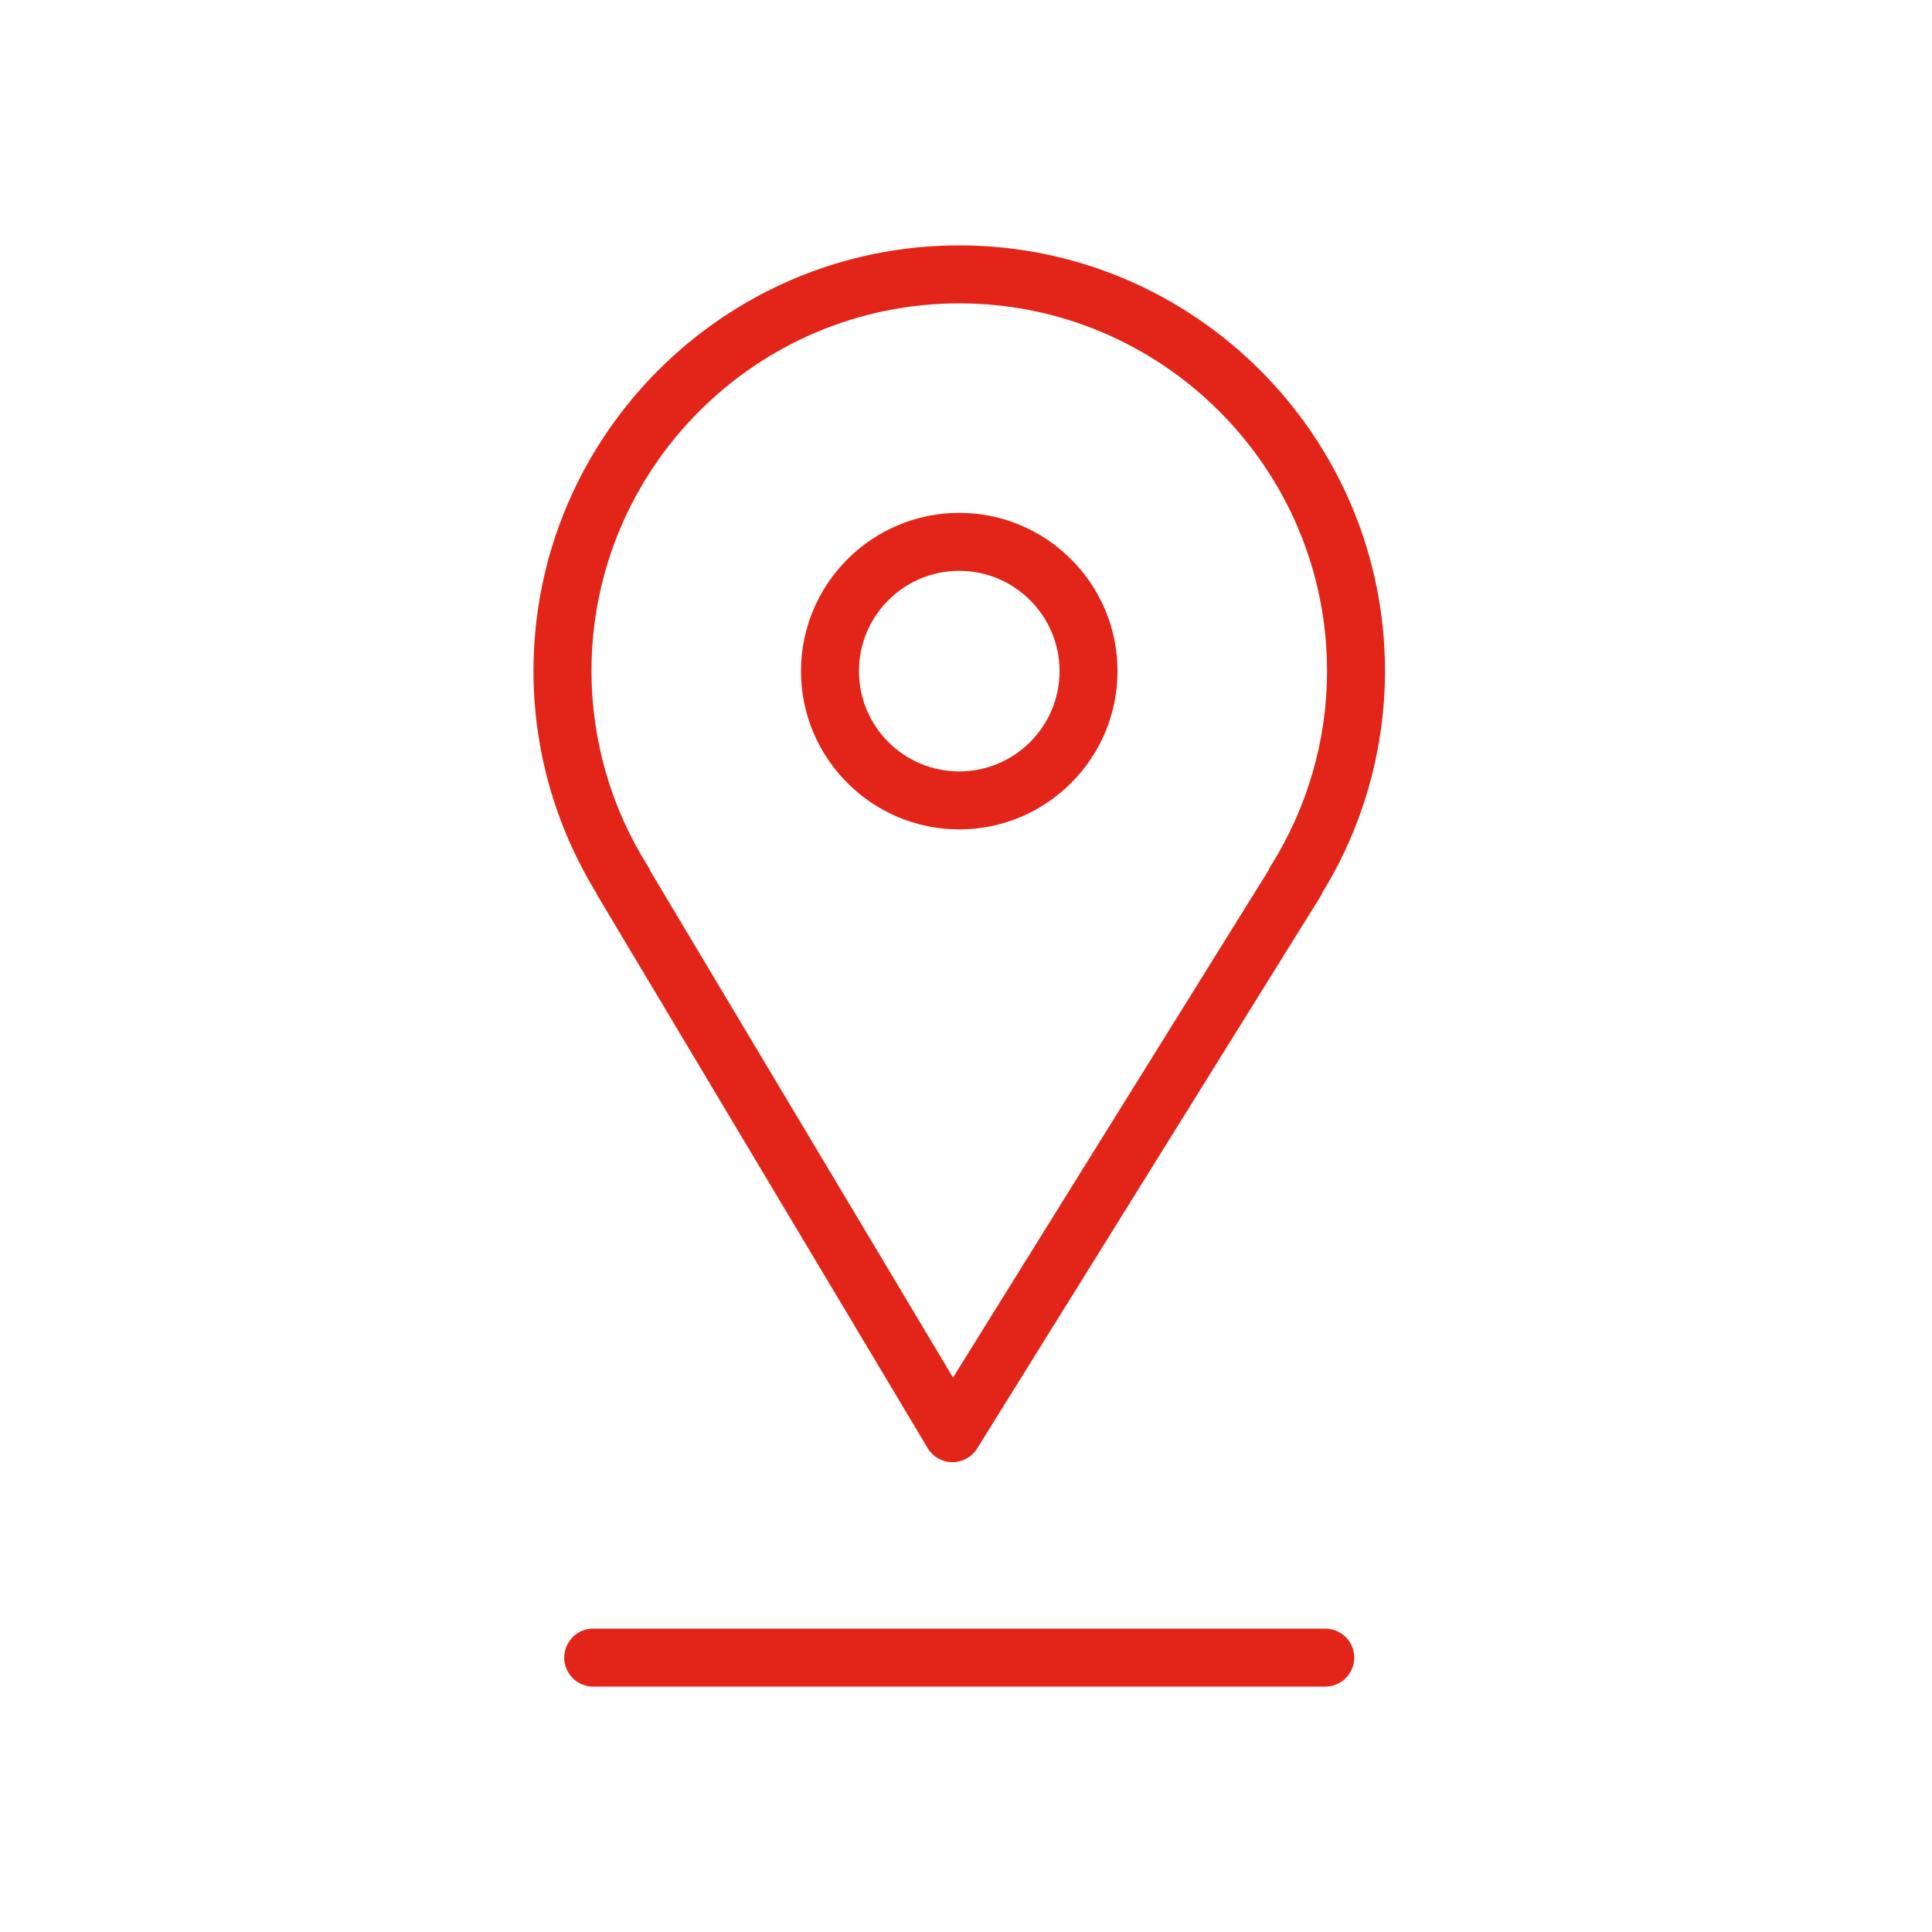
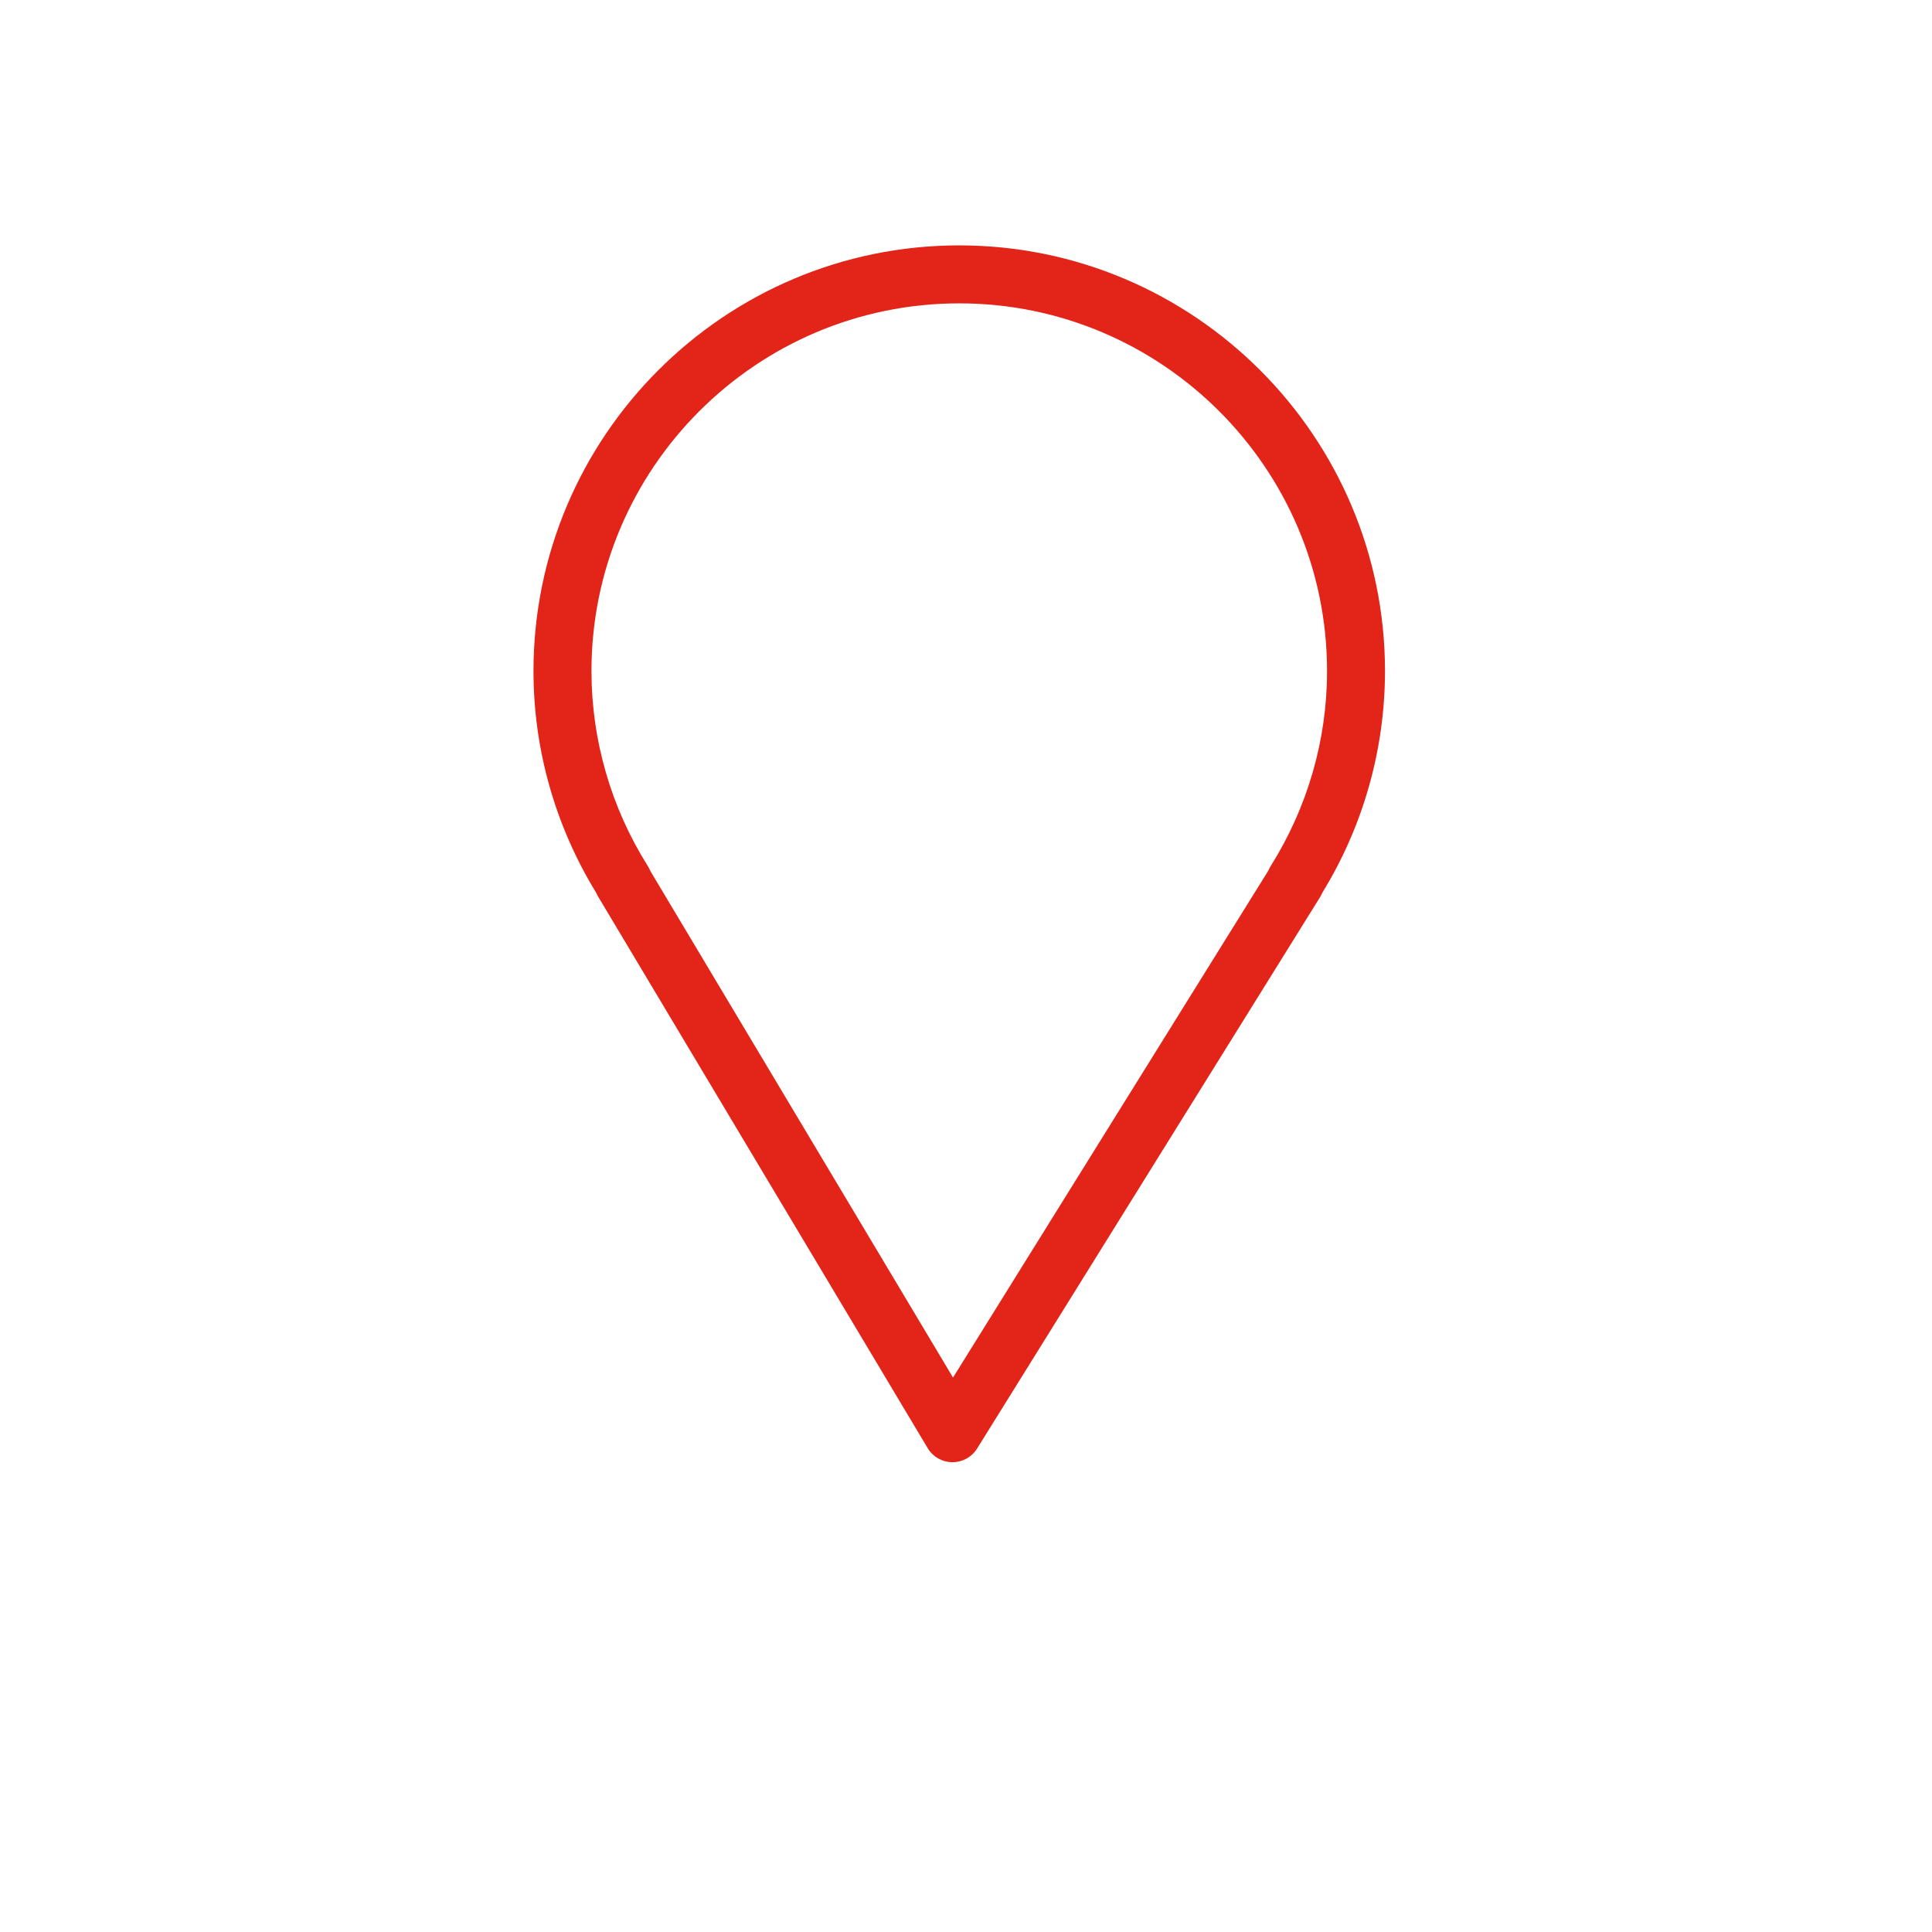
<svg xmlns="http://www.w3.org/2000/svg" viewBox="0 0 200.00 200.00" data-guides="{&quot;vertical&quot;:[],&quot;horizontal&quot;:[]}">
  <defs />
  <path fill="#e32519" stroke="none" fill-opacity="1" stroke-width="1" stroke-opacity="1" alignment-baseline="" baseline-shift="" fill-rule="evenodd" id="tSvgb665dfd728" title="Path 2" d="M61.914 92.808C73.286 111.841 84.658 130.873 96.03 149.906C96.566 150.804 97.532 151.358 98.578 151.366C98.587 151.366 98.595 151.366 98.604 151.366C99.64 151.366 100.604 150.83 101.152 149.95C112.989 130.917 124.827 111.885 136.664 92.852C136.752 92.71 136.828 92.562 136.888 92.412C141.125 85.51 143.37 77.571 143.374 69.472C143.374 45.172 123.6 25.402 99.294 25.402C74.996 25.402 55.226 45.172 55.226 69.472C55.226 77.56 57.468 85.482 61.716 92.418C61.772 92.552 61.838 92.682 61.914 92.808ZM99.296 31.404C120.294 31.404 137.376 48.482 137.376 69.474C137.376 76.604 135.354 83.59 131.53 89.674C131.439 89.816 131.362 89.967 131.3 90.124C120.419 107.617 109.537 125.111 98.656 142.604C88.212 125.125 77.768 107.645 67.324 90.166C67.256 89.994 67.172 89.829 67.074 89.672C63.26 83.624 61.234 76.622 61.228 69.472C61.228 48.482 78.306 31.404 99.296 31.404Z" />
-   <path fill="#e32519" stroke="none" fill-opacity="1" stroke-width="1" stroke-opacity="1" alignment-baseline="" baseline-shift="" fill-rule="evenodd" id="tSvg194cedf3531" title="Path 3" d="M99.302 85.86C108.336 85.86 115.686 78.51 115.686 69.476C115.686 60.442 108.336 53.092 99.302 53.092C90.268 53.092 82.918 60.442 82.918 69.476C82.918 78.51 90.268 85.86 99.302 85.86ZM99.302 59.092C105.034 59.099 109.679 63.744 109.686 69.476C109.679 75.208 105.034 79.853 99.302 79.86C93.57 79.853 88.925 75.208 88.918 69.476C88.924 63.743 93.569 59.097 99.302 59.092ZM137.19 168.596C111.931 168.596 86.671 168.596 61.412 168.596C59.103 168.596 57.659 171.096 58.814 173.096C59.35 174.024 60.34 174.596 61.412 174.596C86.671 174.596 111.931 174.596 137.19 174.596C139.499 174.596 140.943 172.096 139.788 170.096C139.252 169.168 138.262 168.596 137.19 168.596Z" />
</svg>